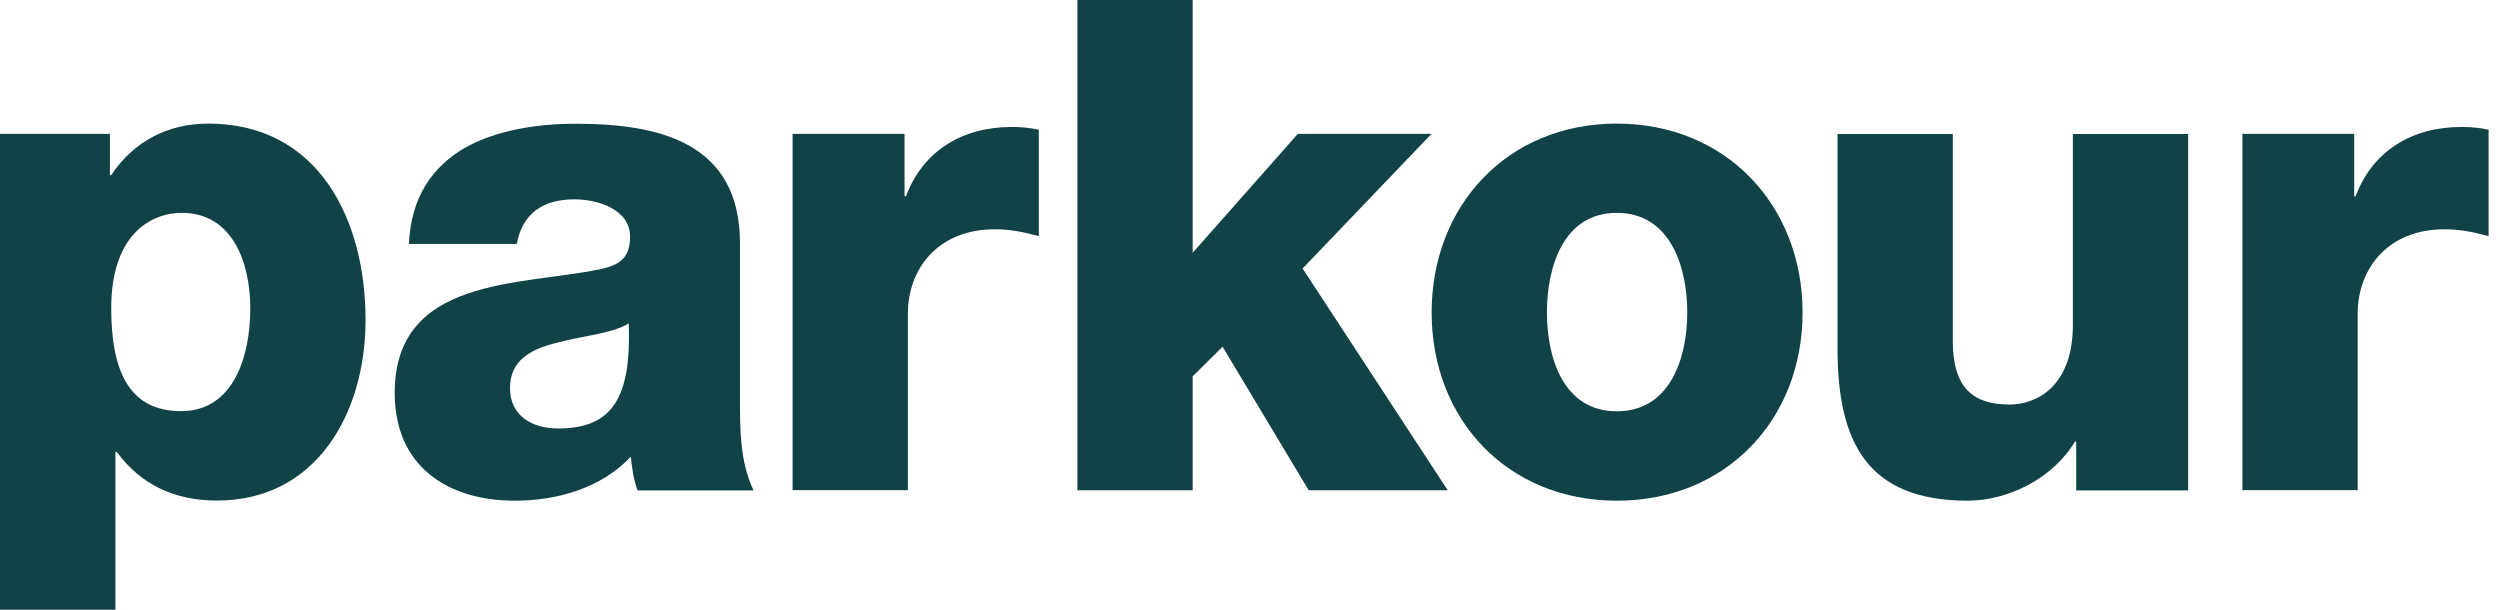
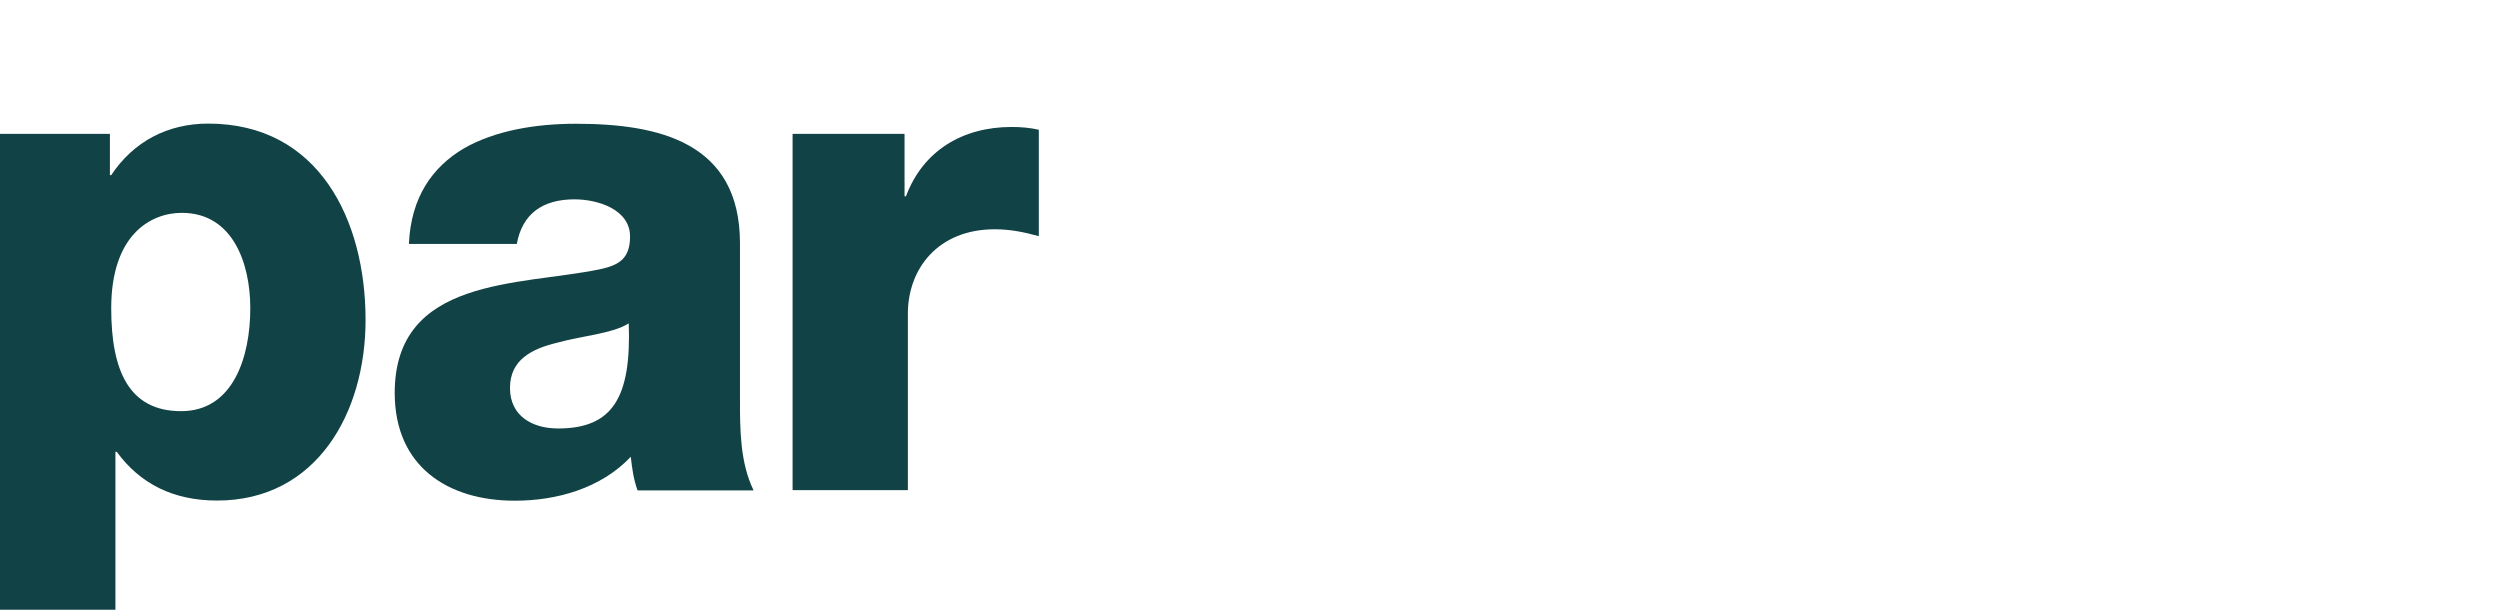
<svg xmlns="http://www.w3.org/2000/svg" width="164" height="40" viewBox="0 0 164 40" fill="none">
  <g clip-path="url(#clip0_6662_1272)">
    <path d="M0 8.782H7.21V11.488H7.296C8.761 9.283 10.996 8.108 13.66 8.108C20.908 8.108 23.981 14.415 23.981 20.992C23.981 27.078 20.775 32.836 14.24 32.836C11.396 32.836 9.208 31.757 7.658 29.639H7.572V40H0V8.782ZM7.296 20.221C7.296 24.314 8.457 26.972 11.881 26.972C15.306 26.972 16.419 23.409 16.419 20.221C16.419 17.246 15.258 13.963 11.929 13.963C9.874 13.963 7.296 15.407 7.296 20.221Z" fill="#114245" />
    <path d="M26.825 15.994C26.958 12.932 28.375 10.949 30.43 9.735C32.475 8.561 35.148 8.118 37.774 8.118C43.243 8.118 48.542 9.341 48.542 15.956V26.182C48.542 28.166 48.542 30.323 49.436 32.172H41.826C41.56 31.449 41.465 30.727 41.379 29.966C39.419 32.037 36.528 32.846 33.769 32.846C29.365 32.846 25.893 30.592 25.893 25.778C25.893 18.161 34.083 18.748 39.324 17.67C40.618 17.4 41.331 16.957 41.331 15.513C41.331 13.751 39.239 13.077 37.688 13.077C35.595 13.077 34.264 14.02 33.902 16.004H26.825V15.994ZM36.613 28.108C40.218 28.108 41.417 26.038 41.246 21.213C40.18 21.887 38.221 22.022 36.575 22.475C34.882 22.879 33.455 23.602 33.455 25.45C33.455 27.299 34.929 28.108 36.613 28.108Z" fill="#114245" />
    <path d="M51.994 8.782H59.338V12.874H59.433C60.546 9.899 63.124 8.329 66.368 8.329C66.948 8.329 67.566 8.377 68.146 8.512V15.493C67.166 15.224 66.282 15.041 65.254 15.041C61.516 15.041 59.556 17.65 59.556 20.578V32.152H51.994V8.782Z" fill="#114245" />
-     <path d="M70.678 0H78.24V16.582L85.137 8.782H93.907L85.451 17.612L94.972 32.162H85.85L80.2 22.744L78.24 24.689V32.162H70.678V0Z" fill="#114245" />
-     <path d="M106.063 8.108C113.226 8.108 118.249 13.471 118.249 20.501C118.249 27.53 113.226 32.846 106.063 32.846C98.9 32.846 93.916 27.53 93.916 20.501C93.916 13.471 98.9 8.108 106.063 8.108ZM106.063 26.981C109.574 26.981 110.686 23.467 110.686 20.491C110.686 17.516 109.574 13.963 106.063 13.963C102.553 13.963 101.478 17.525 101.478 20.491C101.478 23.457 102.544 26.981 106.063 26.981Z" fill="#114245" />
-     <path d="M143.542 32.171H136.199V28.974H136.113C134.686 31.363 131.756 32.845 129.083 32.845C122.453 32.845 120.541 28.974 120.541 22.841V8.791H128.103V22.349C128.103 25.46 129.435 26.538 131.842 26.538C133.487 26.538 135.98 25.45 135.98 21.31V8.791H143.542V32.162V32.171Z" fill="#114245" />
-     <path d="M147.092 8.782H154.435V12.874H154.531C155.643 9.899 158.221 8.329 161.475 8.329C162.055 8.329 162.673 8.377 163.253 8.512V15.493C162.274 15.224 161.389 15.041 160.362 15.041C156.623 15.041 154.664 17.65 154.664 20.578V32.152H147.101V8.782H147.092Z" fill="#114245" />
  </g>
  <defs>
    <clipPath id="clip0_6662_1272">
      <rect width="163.243" height="40" fill="white" />
    </clipPath>
  </defs>
</svg>